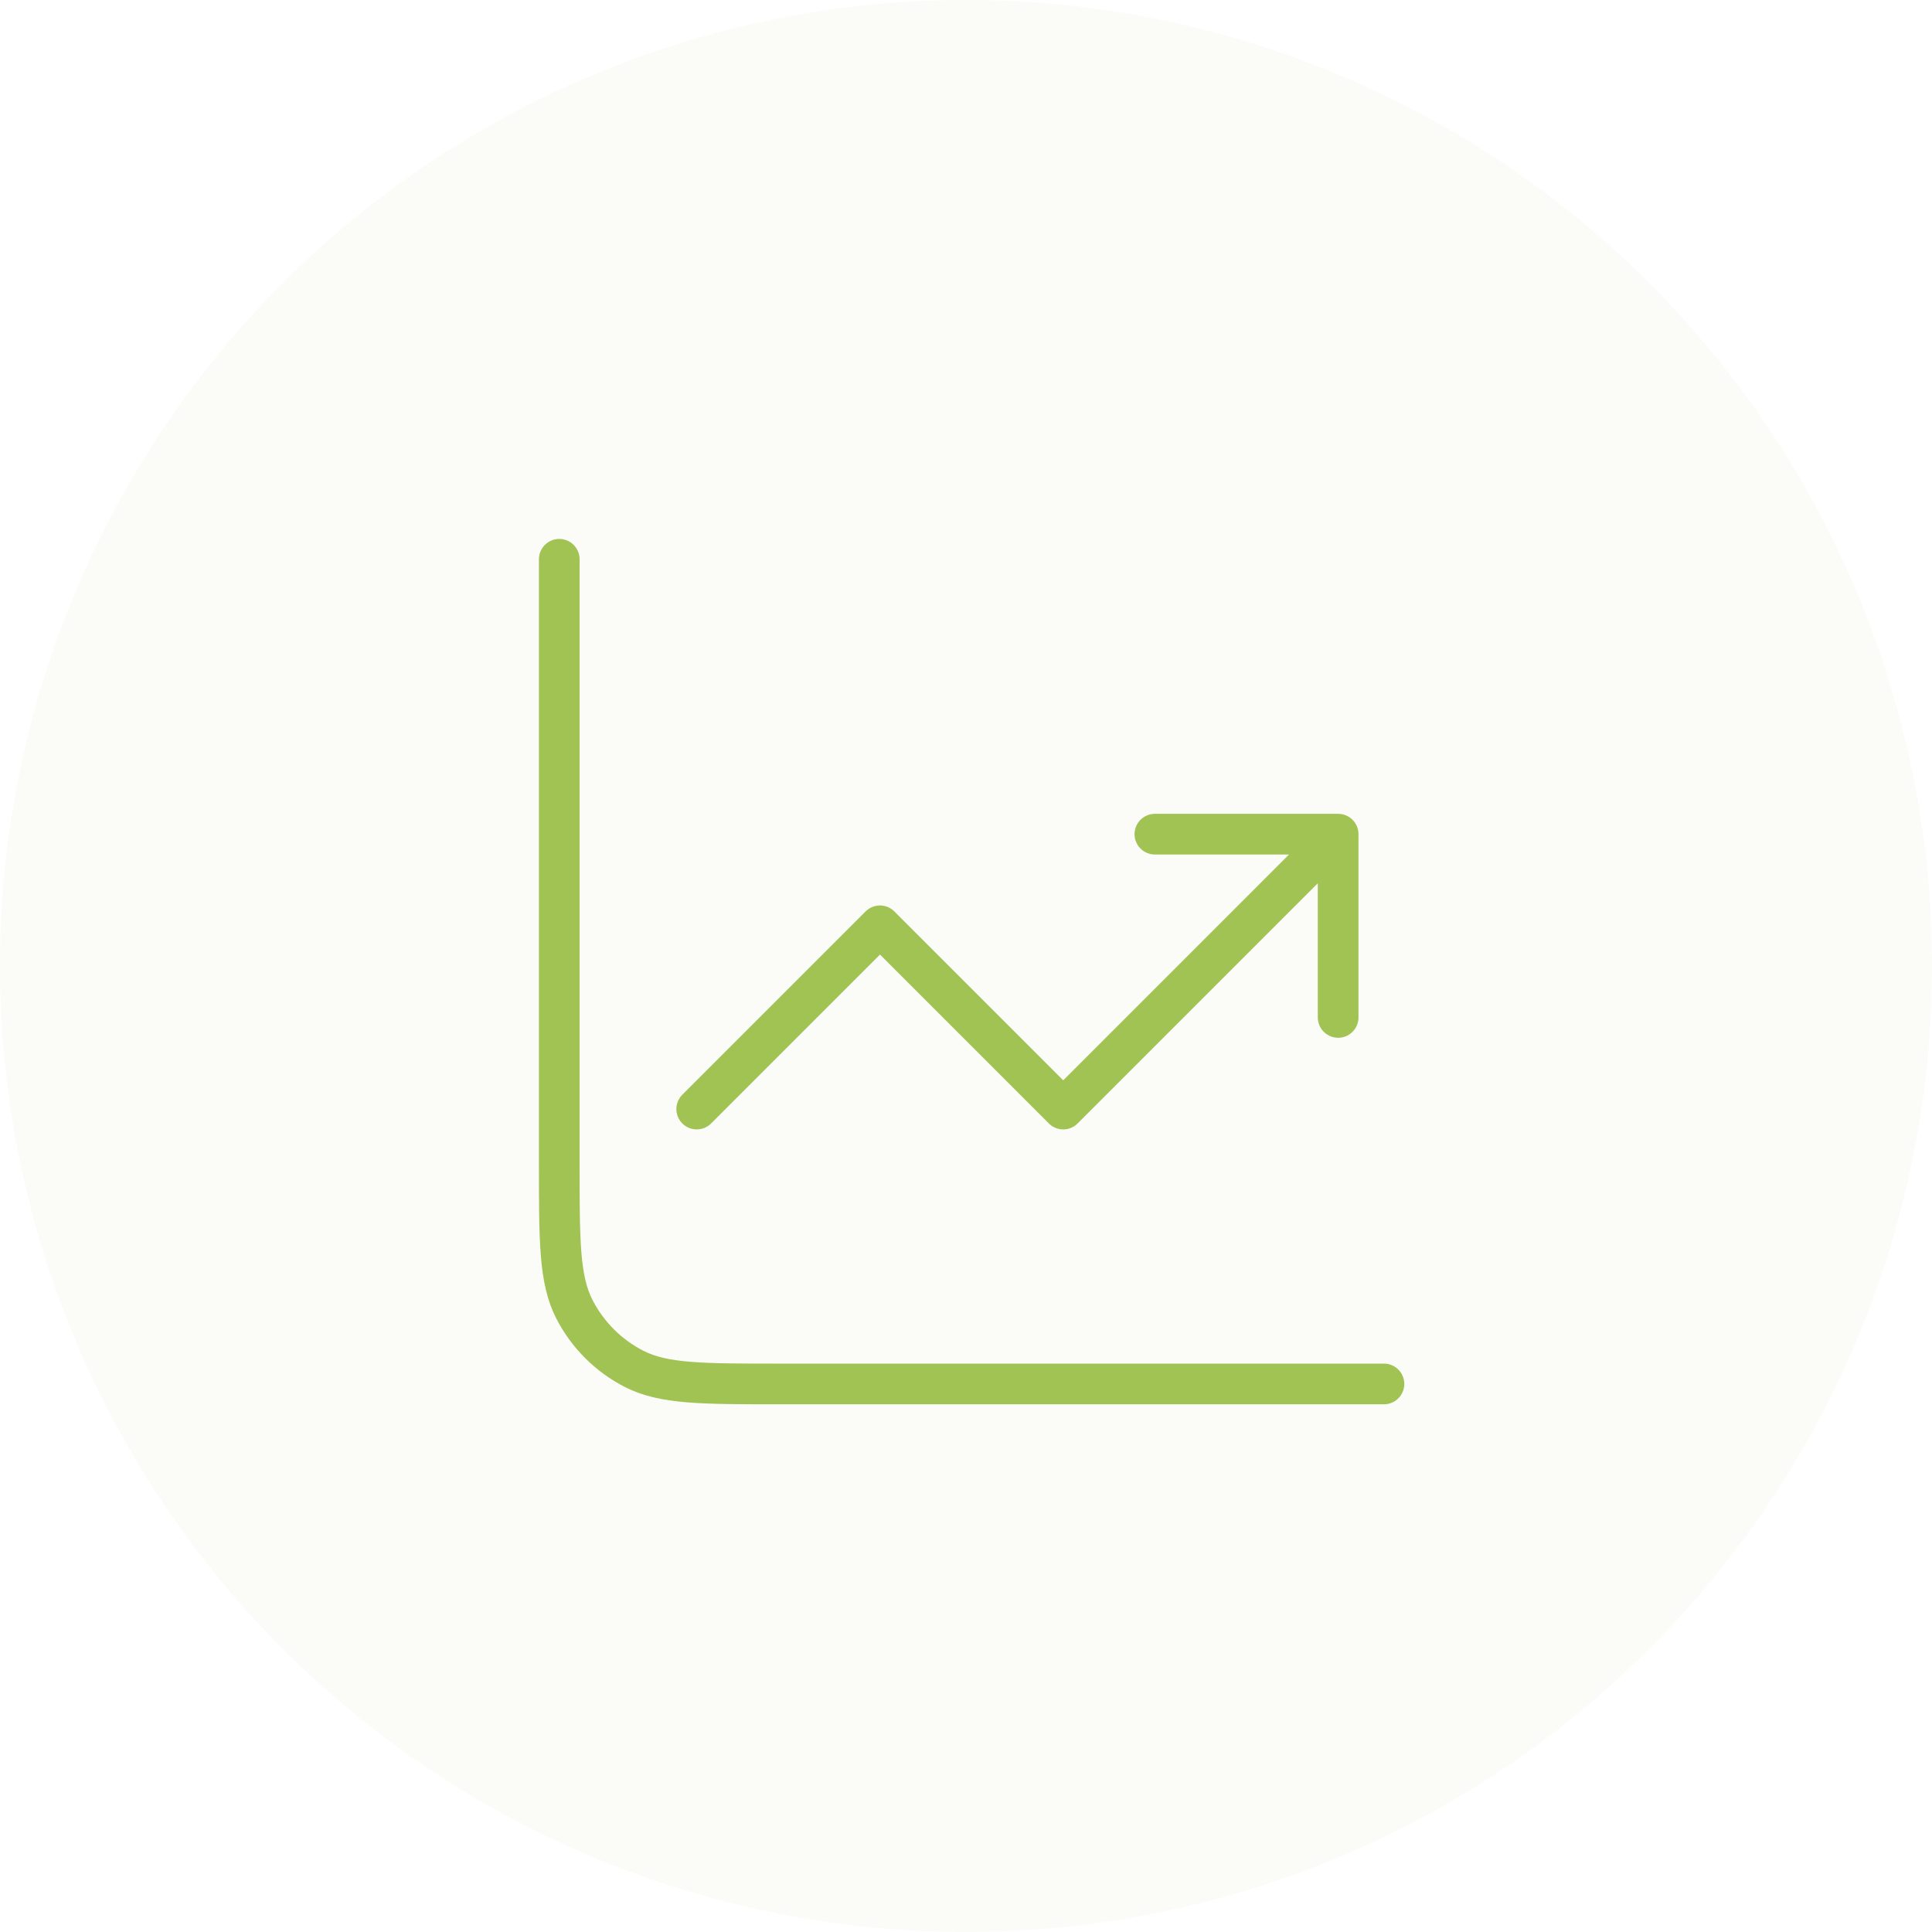
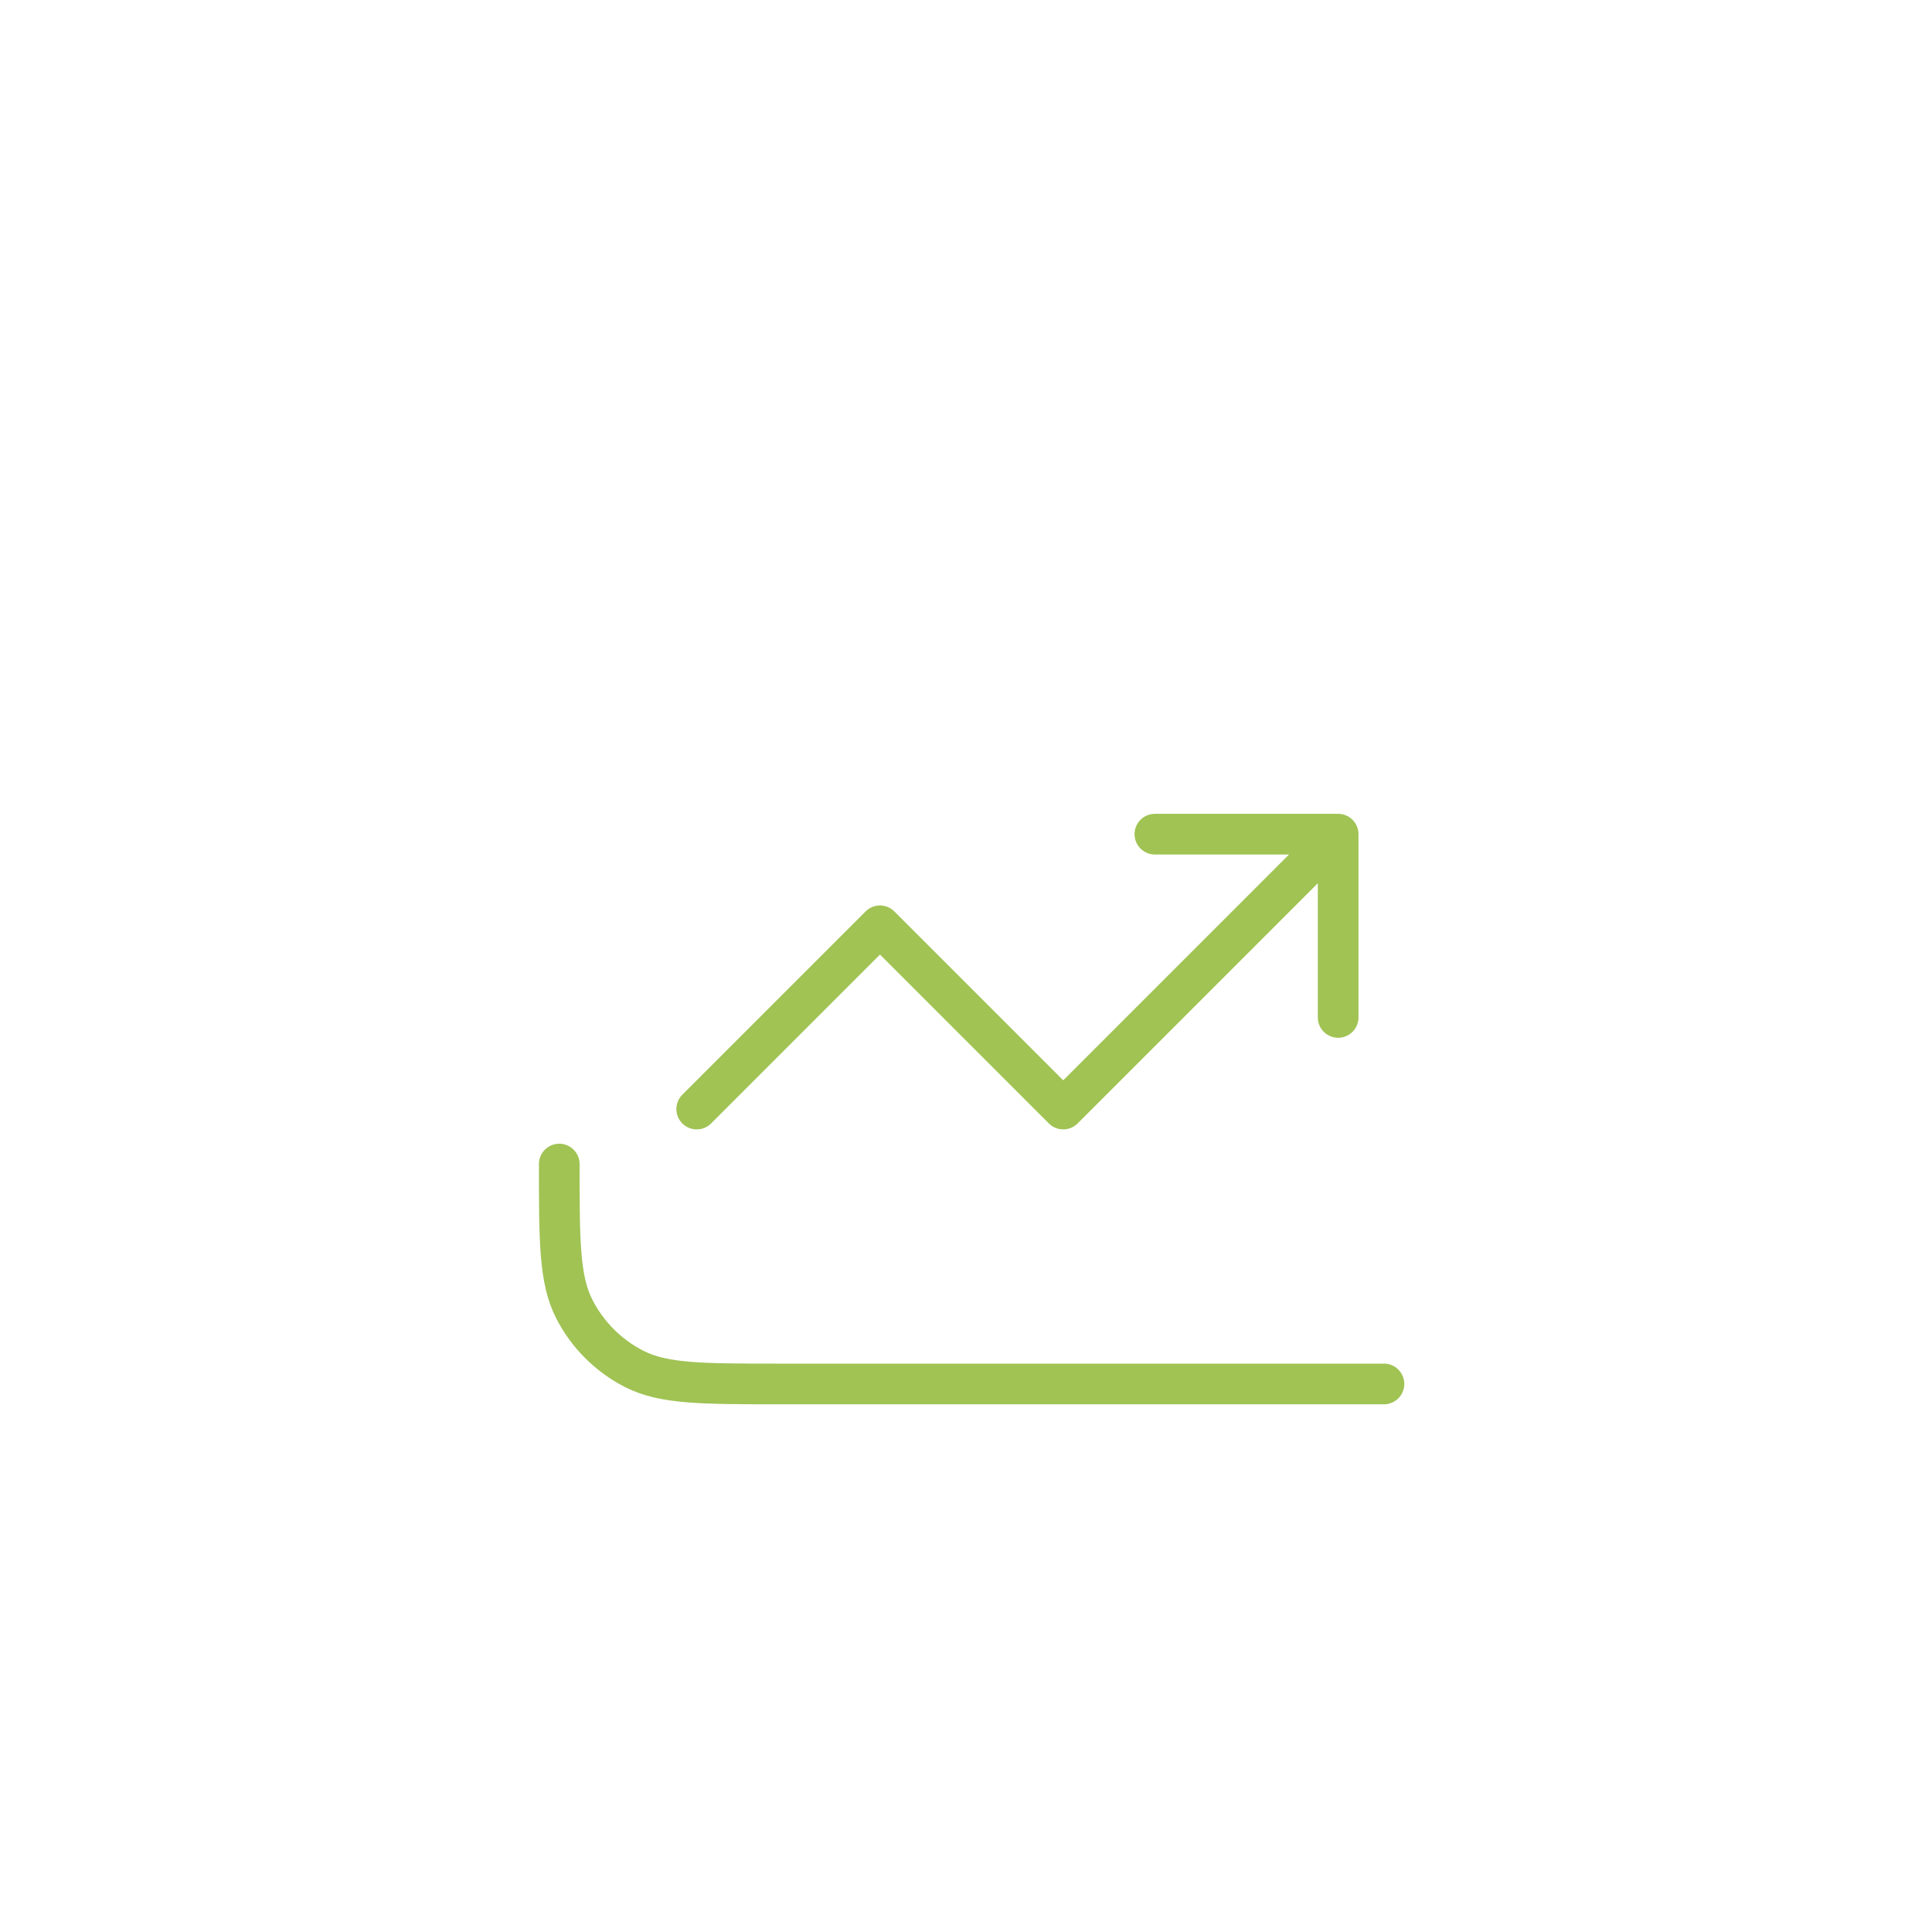
<svg xmlns="http://www.w3.org/2000/svg" width="76" height="76" viewBox="0 0 76 76" fill="none">
-   <circle opacity="0.05" cx="38" cy="38" r="38" fill="#A0C354" />
-   <path d="M54.441 54.441H30.651C27.623 54.441 26.109 54.441 24.952 53.852C23.935 53.334 23.108 52.507 22.589 51.489C22 50.333 22 48.819 22 45.791V22M27.407 43.628L34.616 36.419L41.825 43.628L52.639 32.814M52.639 32.814V40.023M52.639 32.814H45.43" stroke="#A0C354" stroke-width="1.6" stroke-linecap="round" stroke-linejoin="round" />
+   <path d="M54.441 54.441H30.651C27.623 54.441 26.109 54.441 24.952 53.852C23.935 53.334 23.108 52.507 22.589 51.489C22 50.333 22 48.819 22 45.791M27.407 43.628L34.616 36.419L41.825 43.628L52.639 32.814M52.639 32.814V40.023M52.639 32.814H45.43" stroke="#A0C354" stroke-width="1.6" stroke-linecap="round" stroke-linejoin="round" />
</svg>